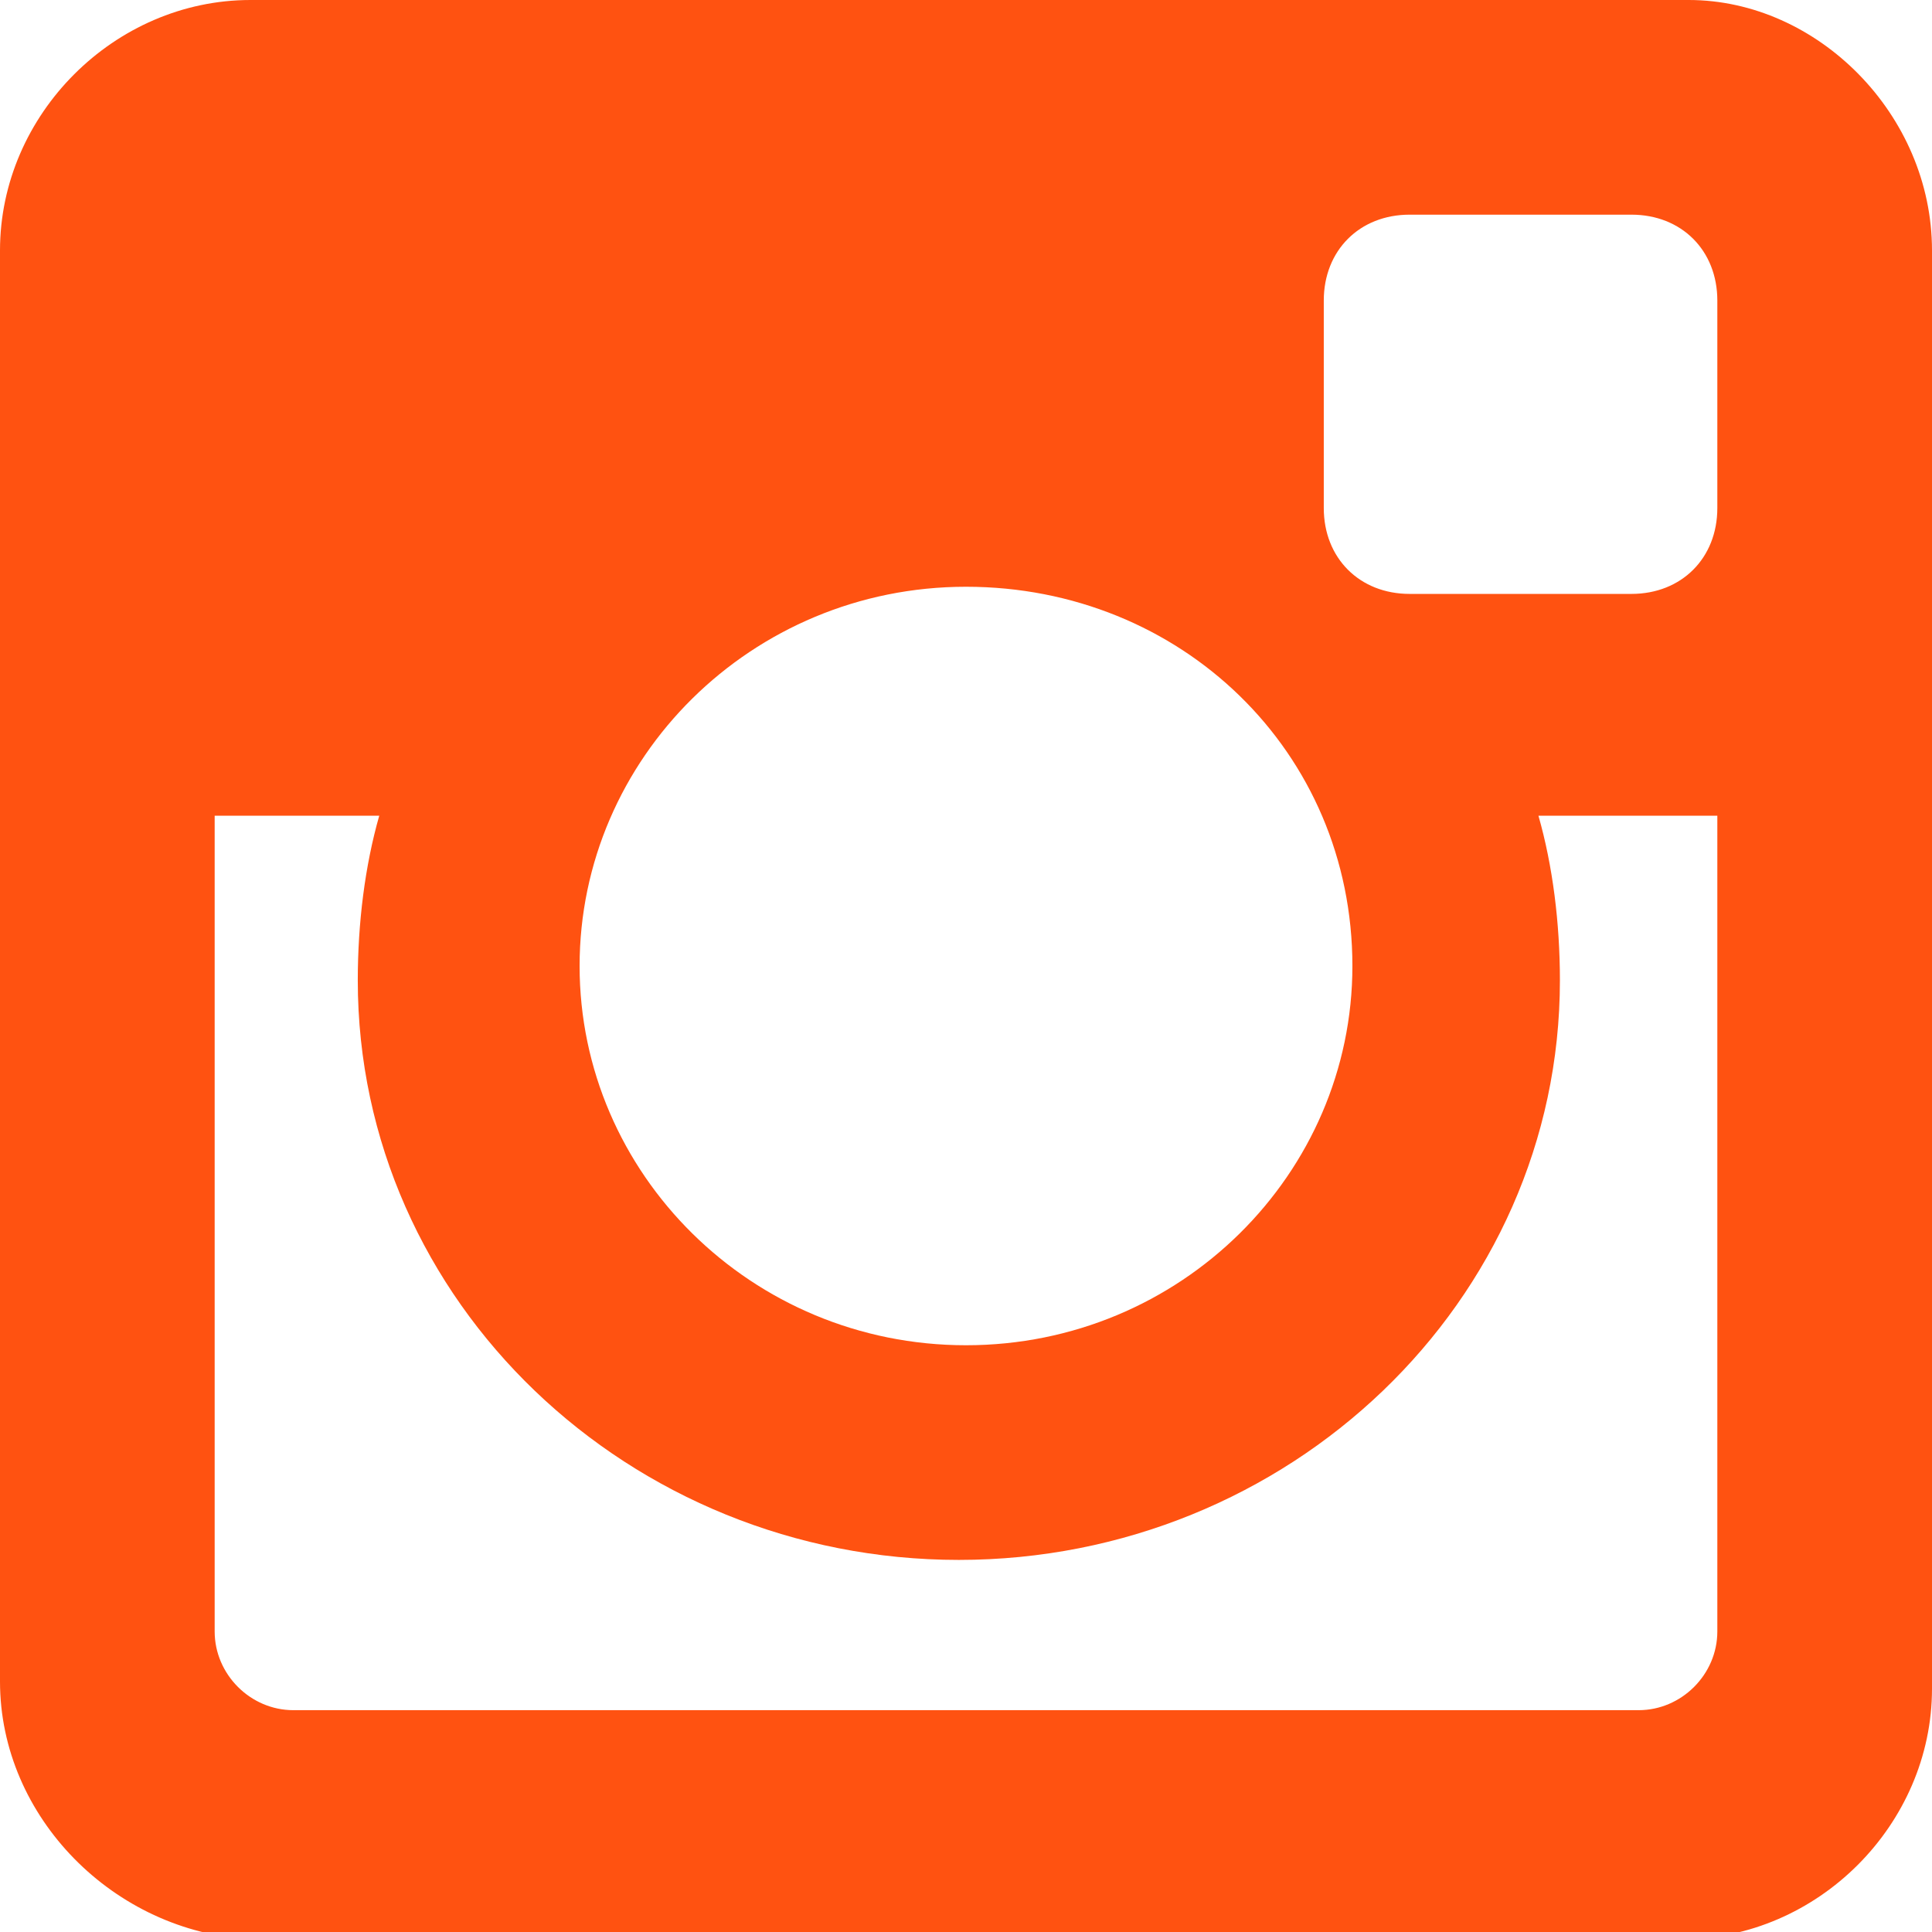
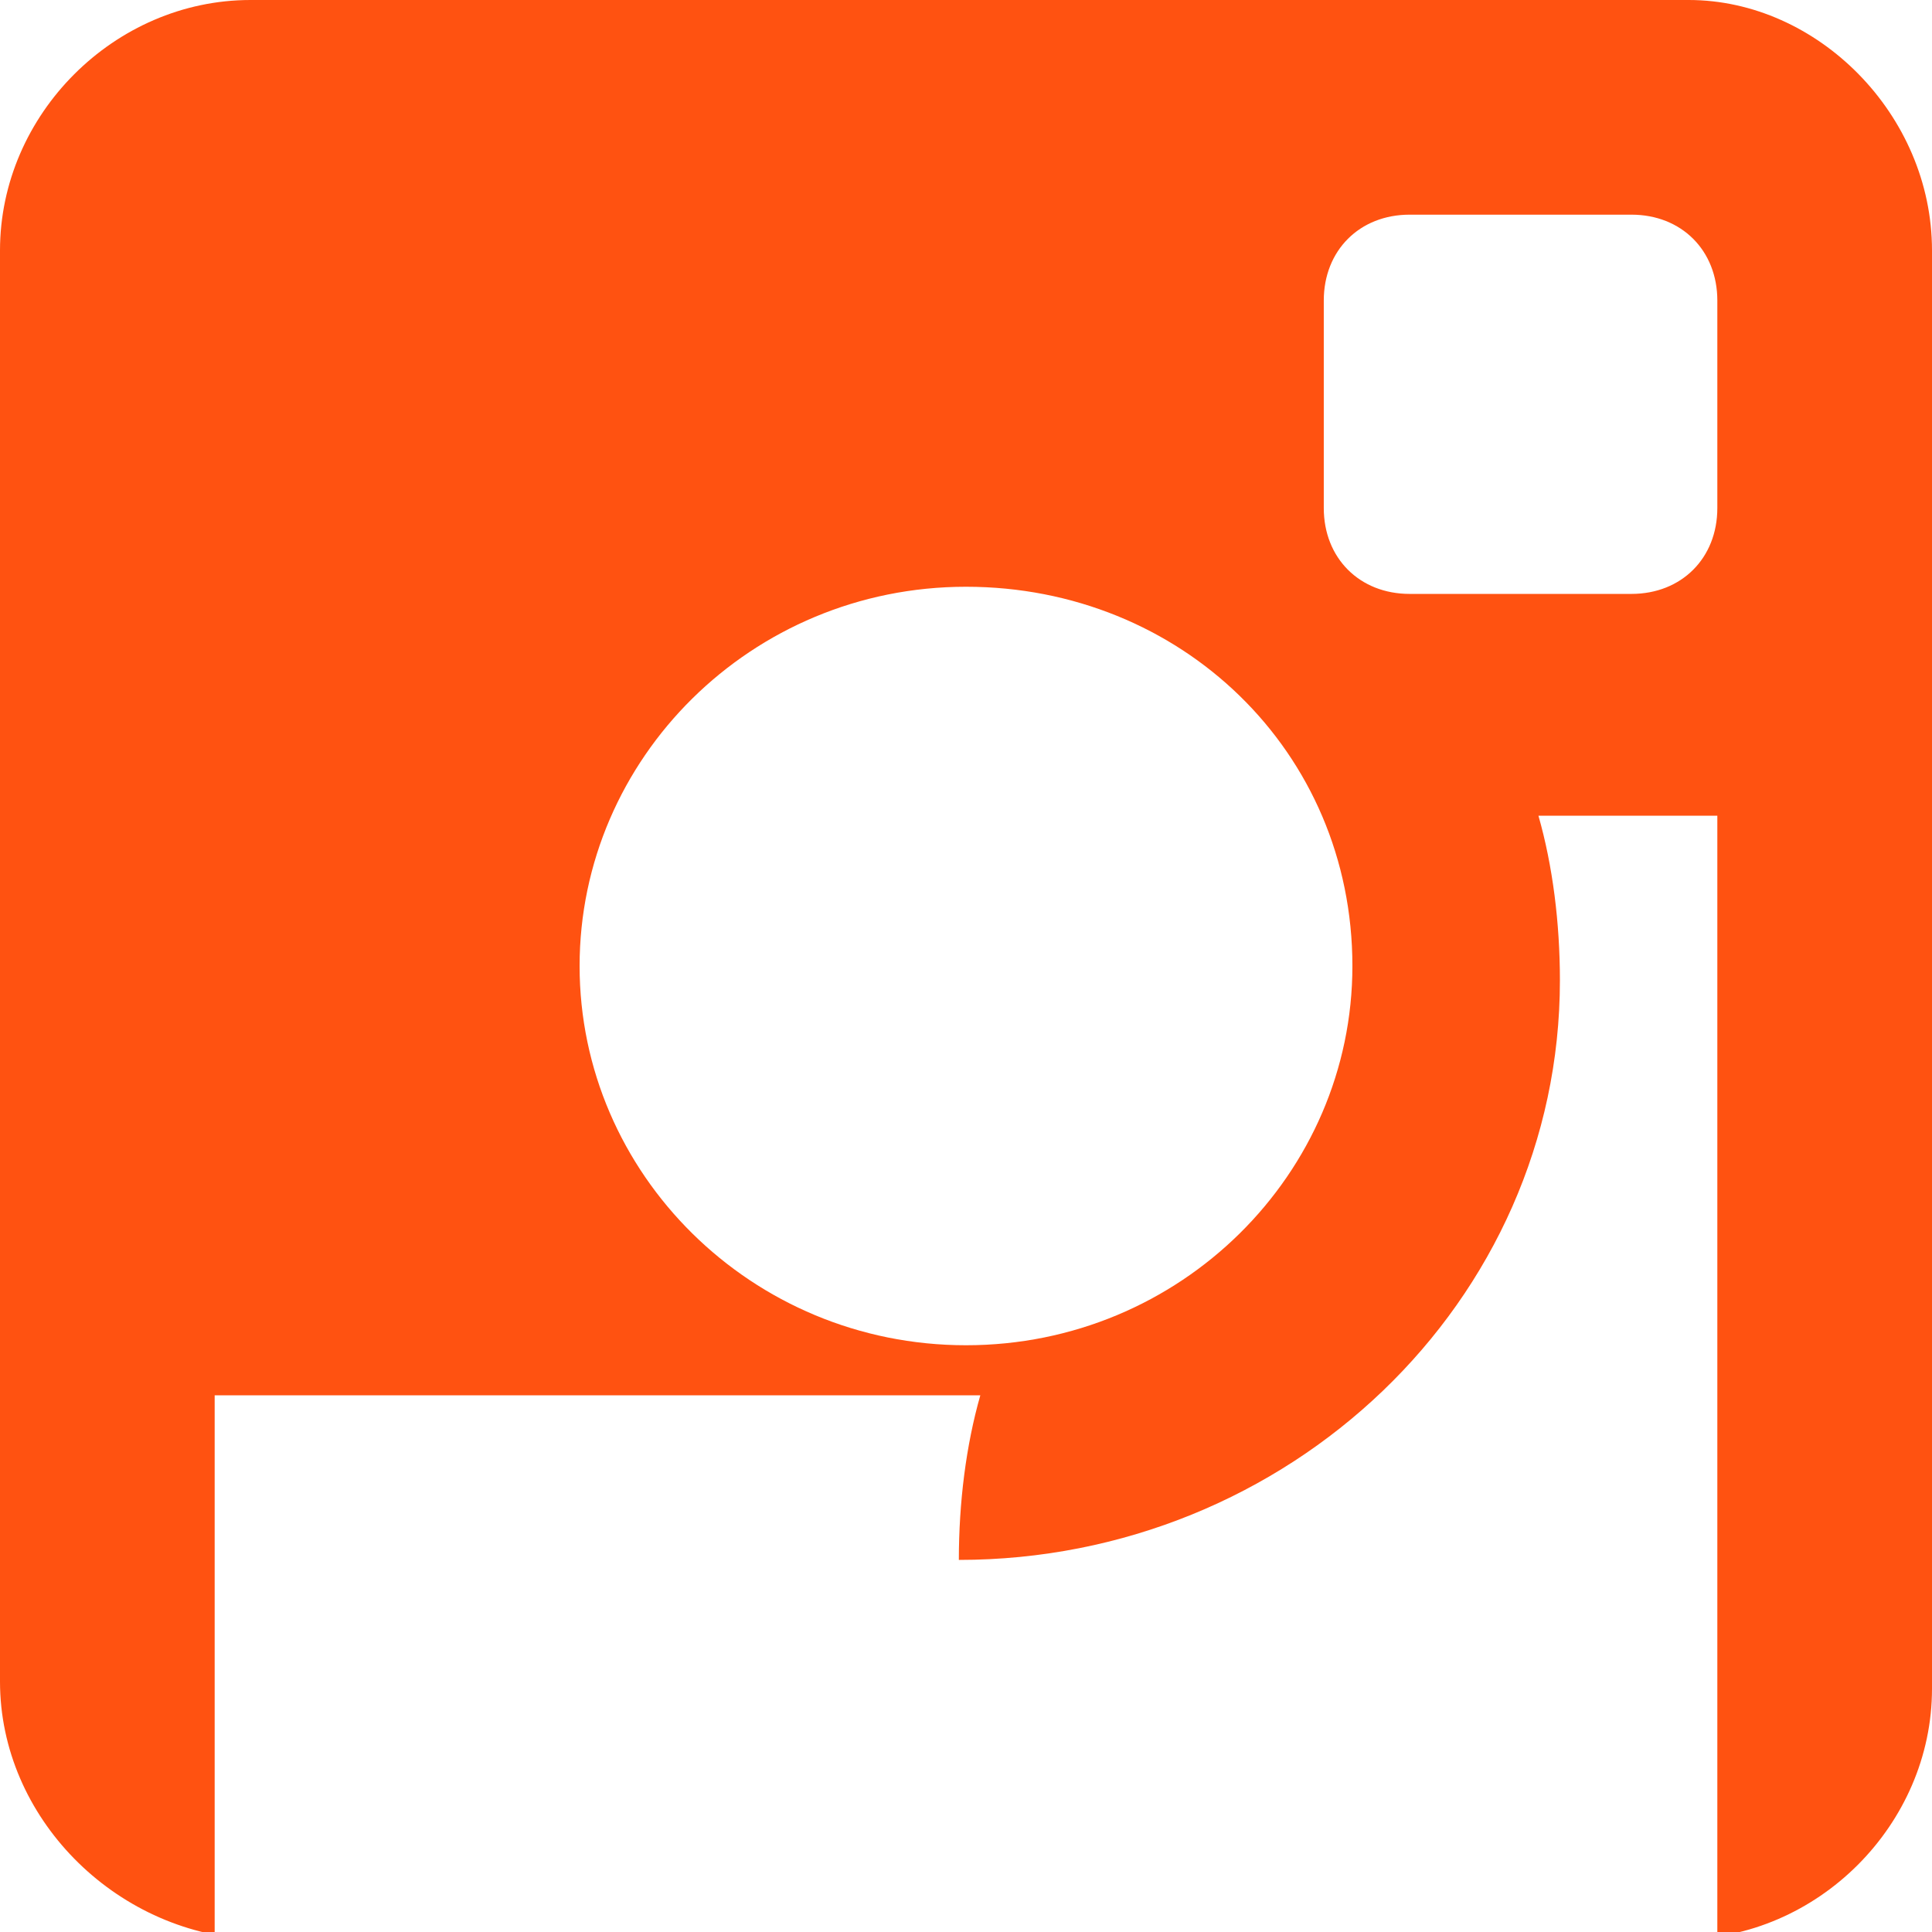
<svg xmlns="http://www.w3.org/2000/svg" version="1.1" x="0px" y="0px" viewBox="0 0 27 27" style="enable-background:new 0 0 27 27;" xml:space="preserve" width="27" height="27" fill="#FF5211">
-   <path d="M3.5,0h20.1C25.4,0,27,1.6,27,3.5v20.1c0,1.9-1.6,3.5-3.5,3.5H3.5C1.6,27,0,25.4,0,23.5V3.5C0,1.6,1.6,0,3.5,0  L3.5,0z M19.7,3L19.7,3c-0.7,0-1.2,0.5-1.2,1.2v2.9c0,0.7,0.5,1.2,1.2,1.2h3.1c0.7,0,1.2-0.5,1.2-1.2V4.2c0-0.7-0.5-1.2-1.2-1.2  H19.7L19.7,3z M23.9,11.4L23.9,11.4h-2.4c0.2,0.7,0.3,1.5,0.3,2.3c0,4.5-3.8,8.1-8.4,8.1c-4.6,0-8.4-3.6-8.4-8.1  c0-0.8,0.1-1.6,0.3-2.3H3v11.4c0,0.6,0.5,1.1,1.1,1.1h18.8c0.6,0,1.1-0.5,1.1-1.1V11.4L23.9,11.4z M13.5,8.2L13.5,8.2  c-3,0-5.4,2.4-5.4,5.3c0,2.9,2.4,5.3,5.4,5.3c3,0,5.4-2.4,5.4-5.3C18.9,10.5,16.5,8.2,13.5,8.2L13.5,8.2z" />
+   <path d="M3.5,0h20.1C25.4,0,27,1.6,27,3.5v20.1c0,1.9-1.6,3.5-3.5,3.5H3.5C1.6,27,0,25.4,0,23.5V3.5C0,1.6,1.6,0,3.5,0  L3.5,0z M19.7,3L19.7,3c-0.7,0-1.2,0.5-1.2,1.2v2.9c0,0.7,0.5,1.2,1.2,1.2h3.1c0.7,0,1.2-0.5,1.2-1.2V4.2c0-0.7-0.5-1.2-1.2-1.2  H19.7L19.7,3z M23.9,11.4L23.9,11.4h-2.4c0.2,0.7,0.3,1.5,0.3,2.3c0,4.5-3.8,8.1-8.4,8.1c0-0.8,0.1-1.6,0.3-2.3H3v11.4c0,0.6,0.5,1.1,1.1,1.1h18.8c0.6,0,1.1-0.5,1.1-1.1V11.4L23.9,11.4z M13.5,8.2L13.5,8.2  c-3,0-5.4,2.4-5.4,5.3c0,2.9,2.4,5.3,5.4,5.3c3,0,5.4-2.4,5.4-5.3C18.9,10.5,16.5,8.2,13.5,8.2L13.5,8.2z" />
</svg>